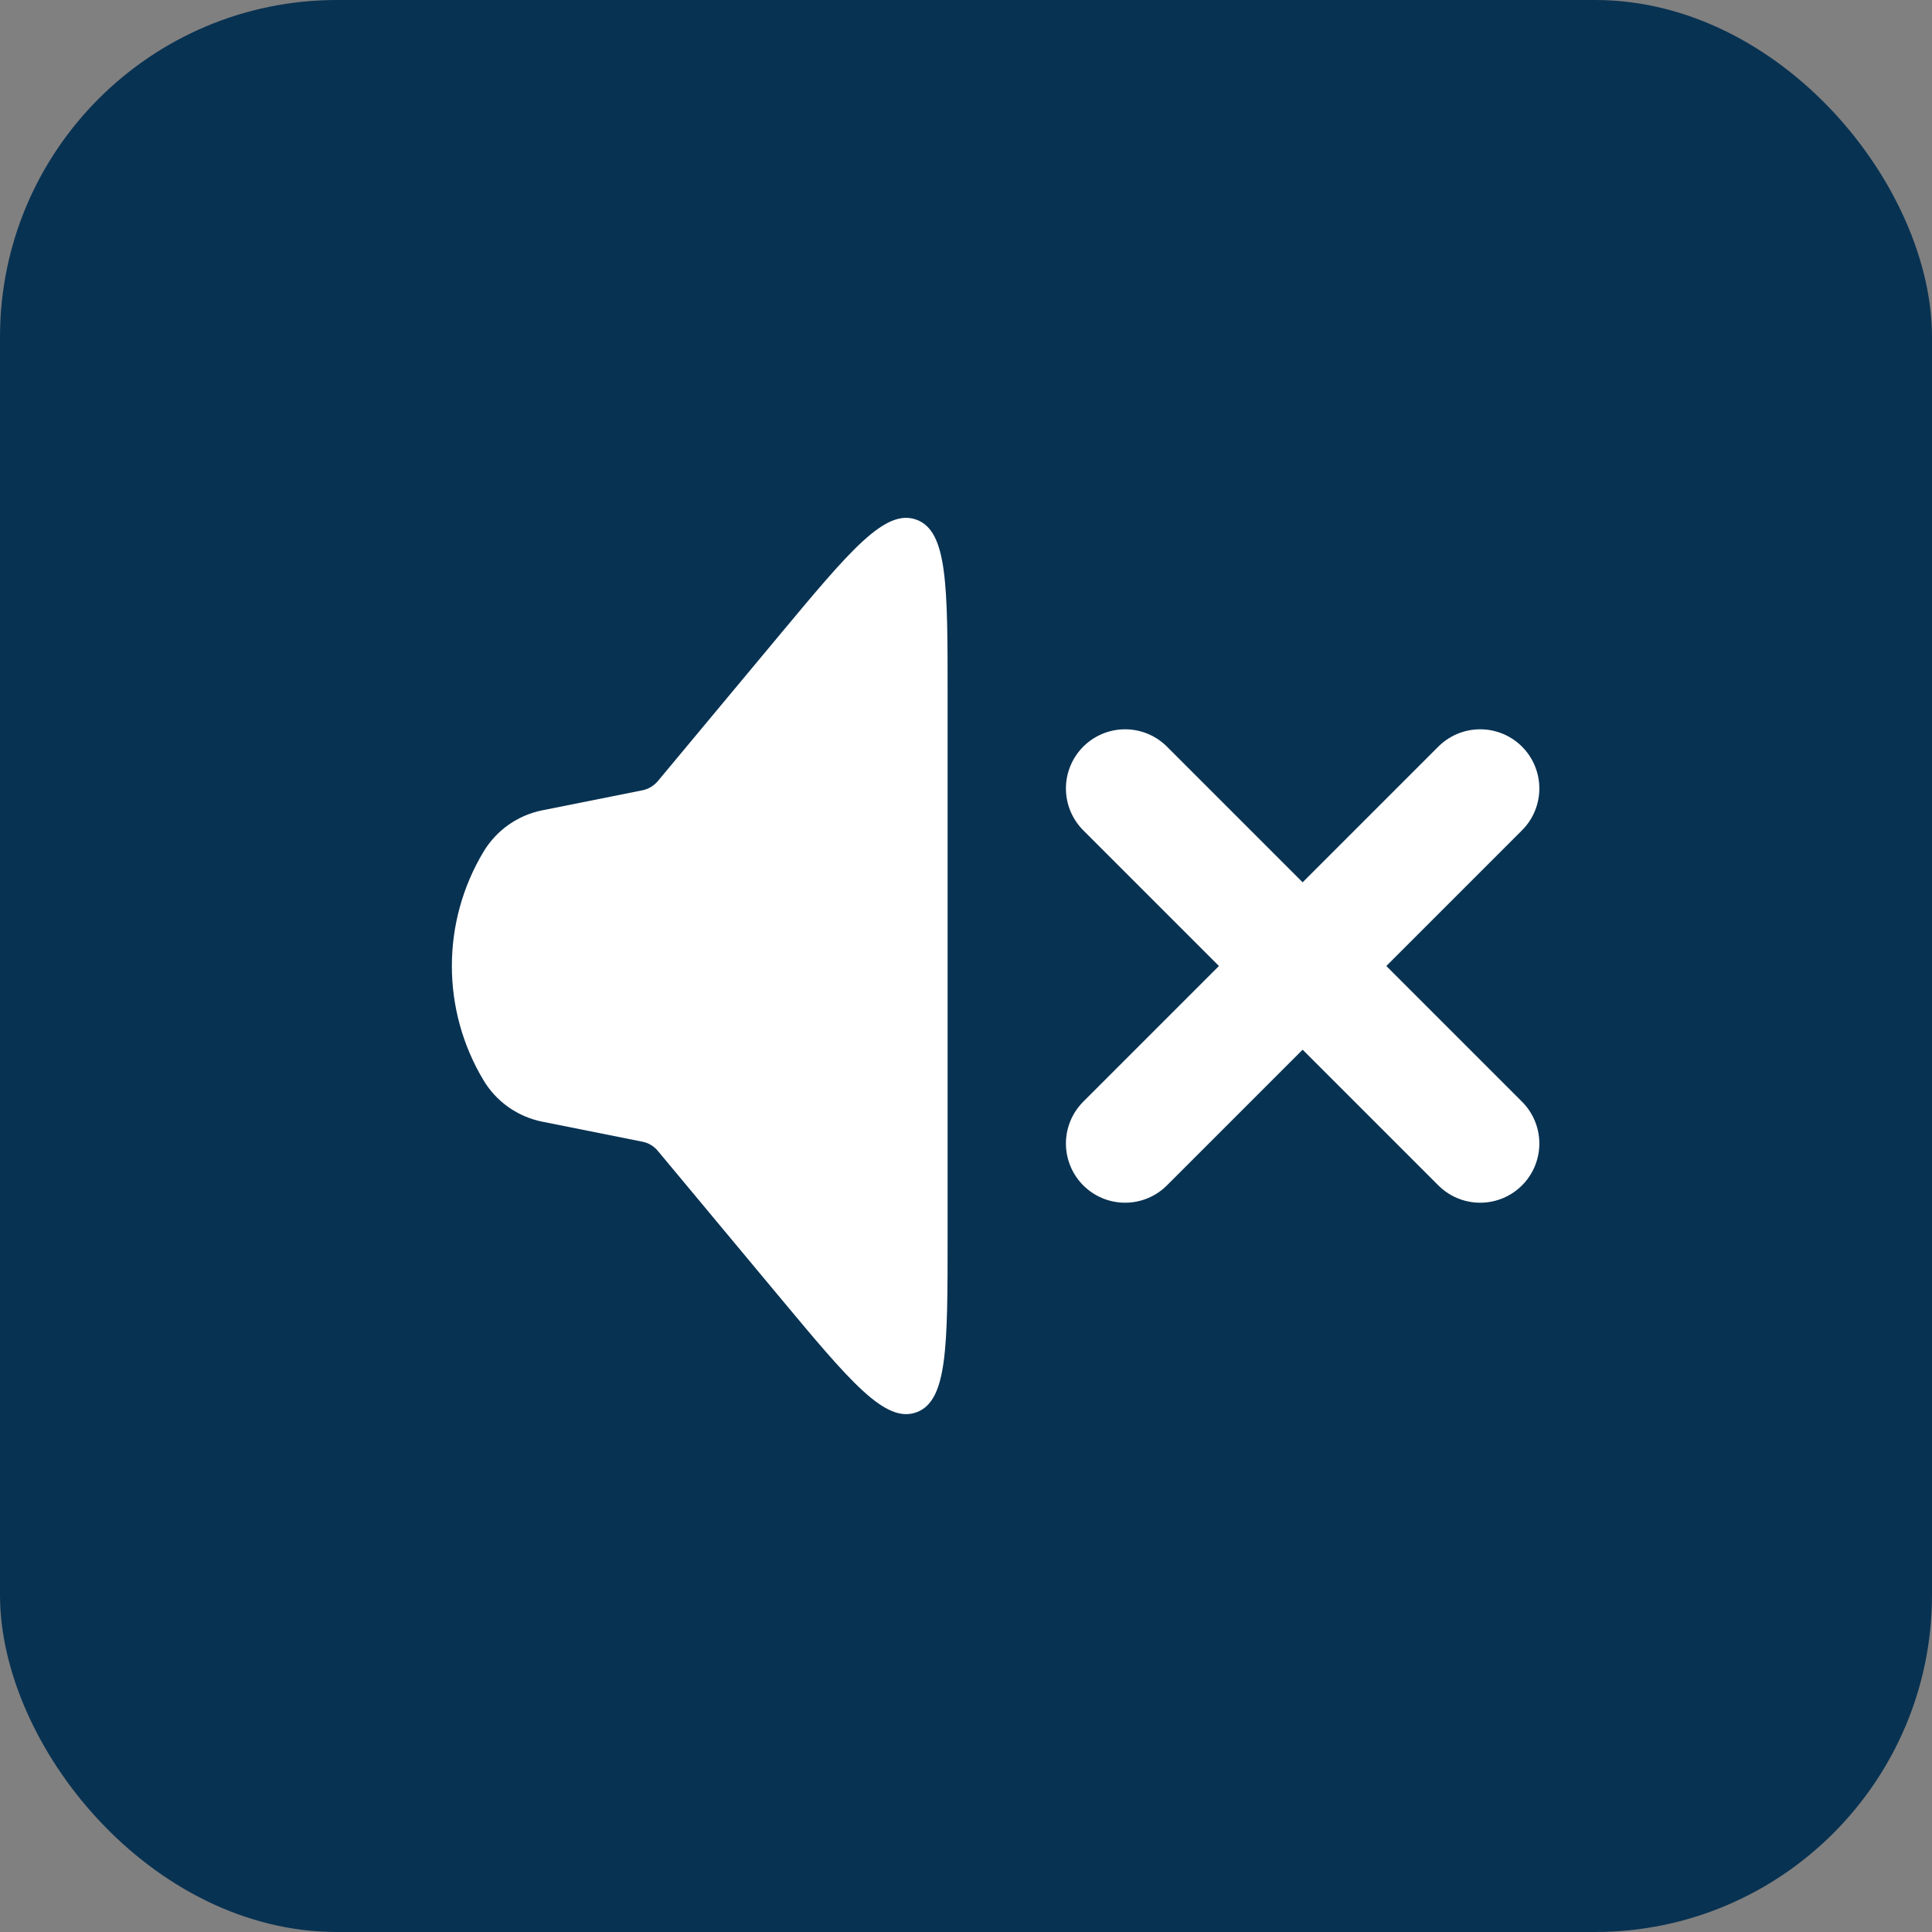
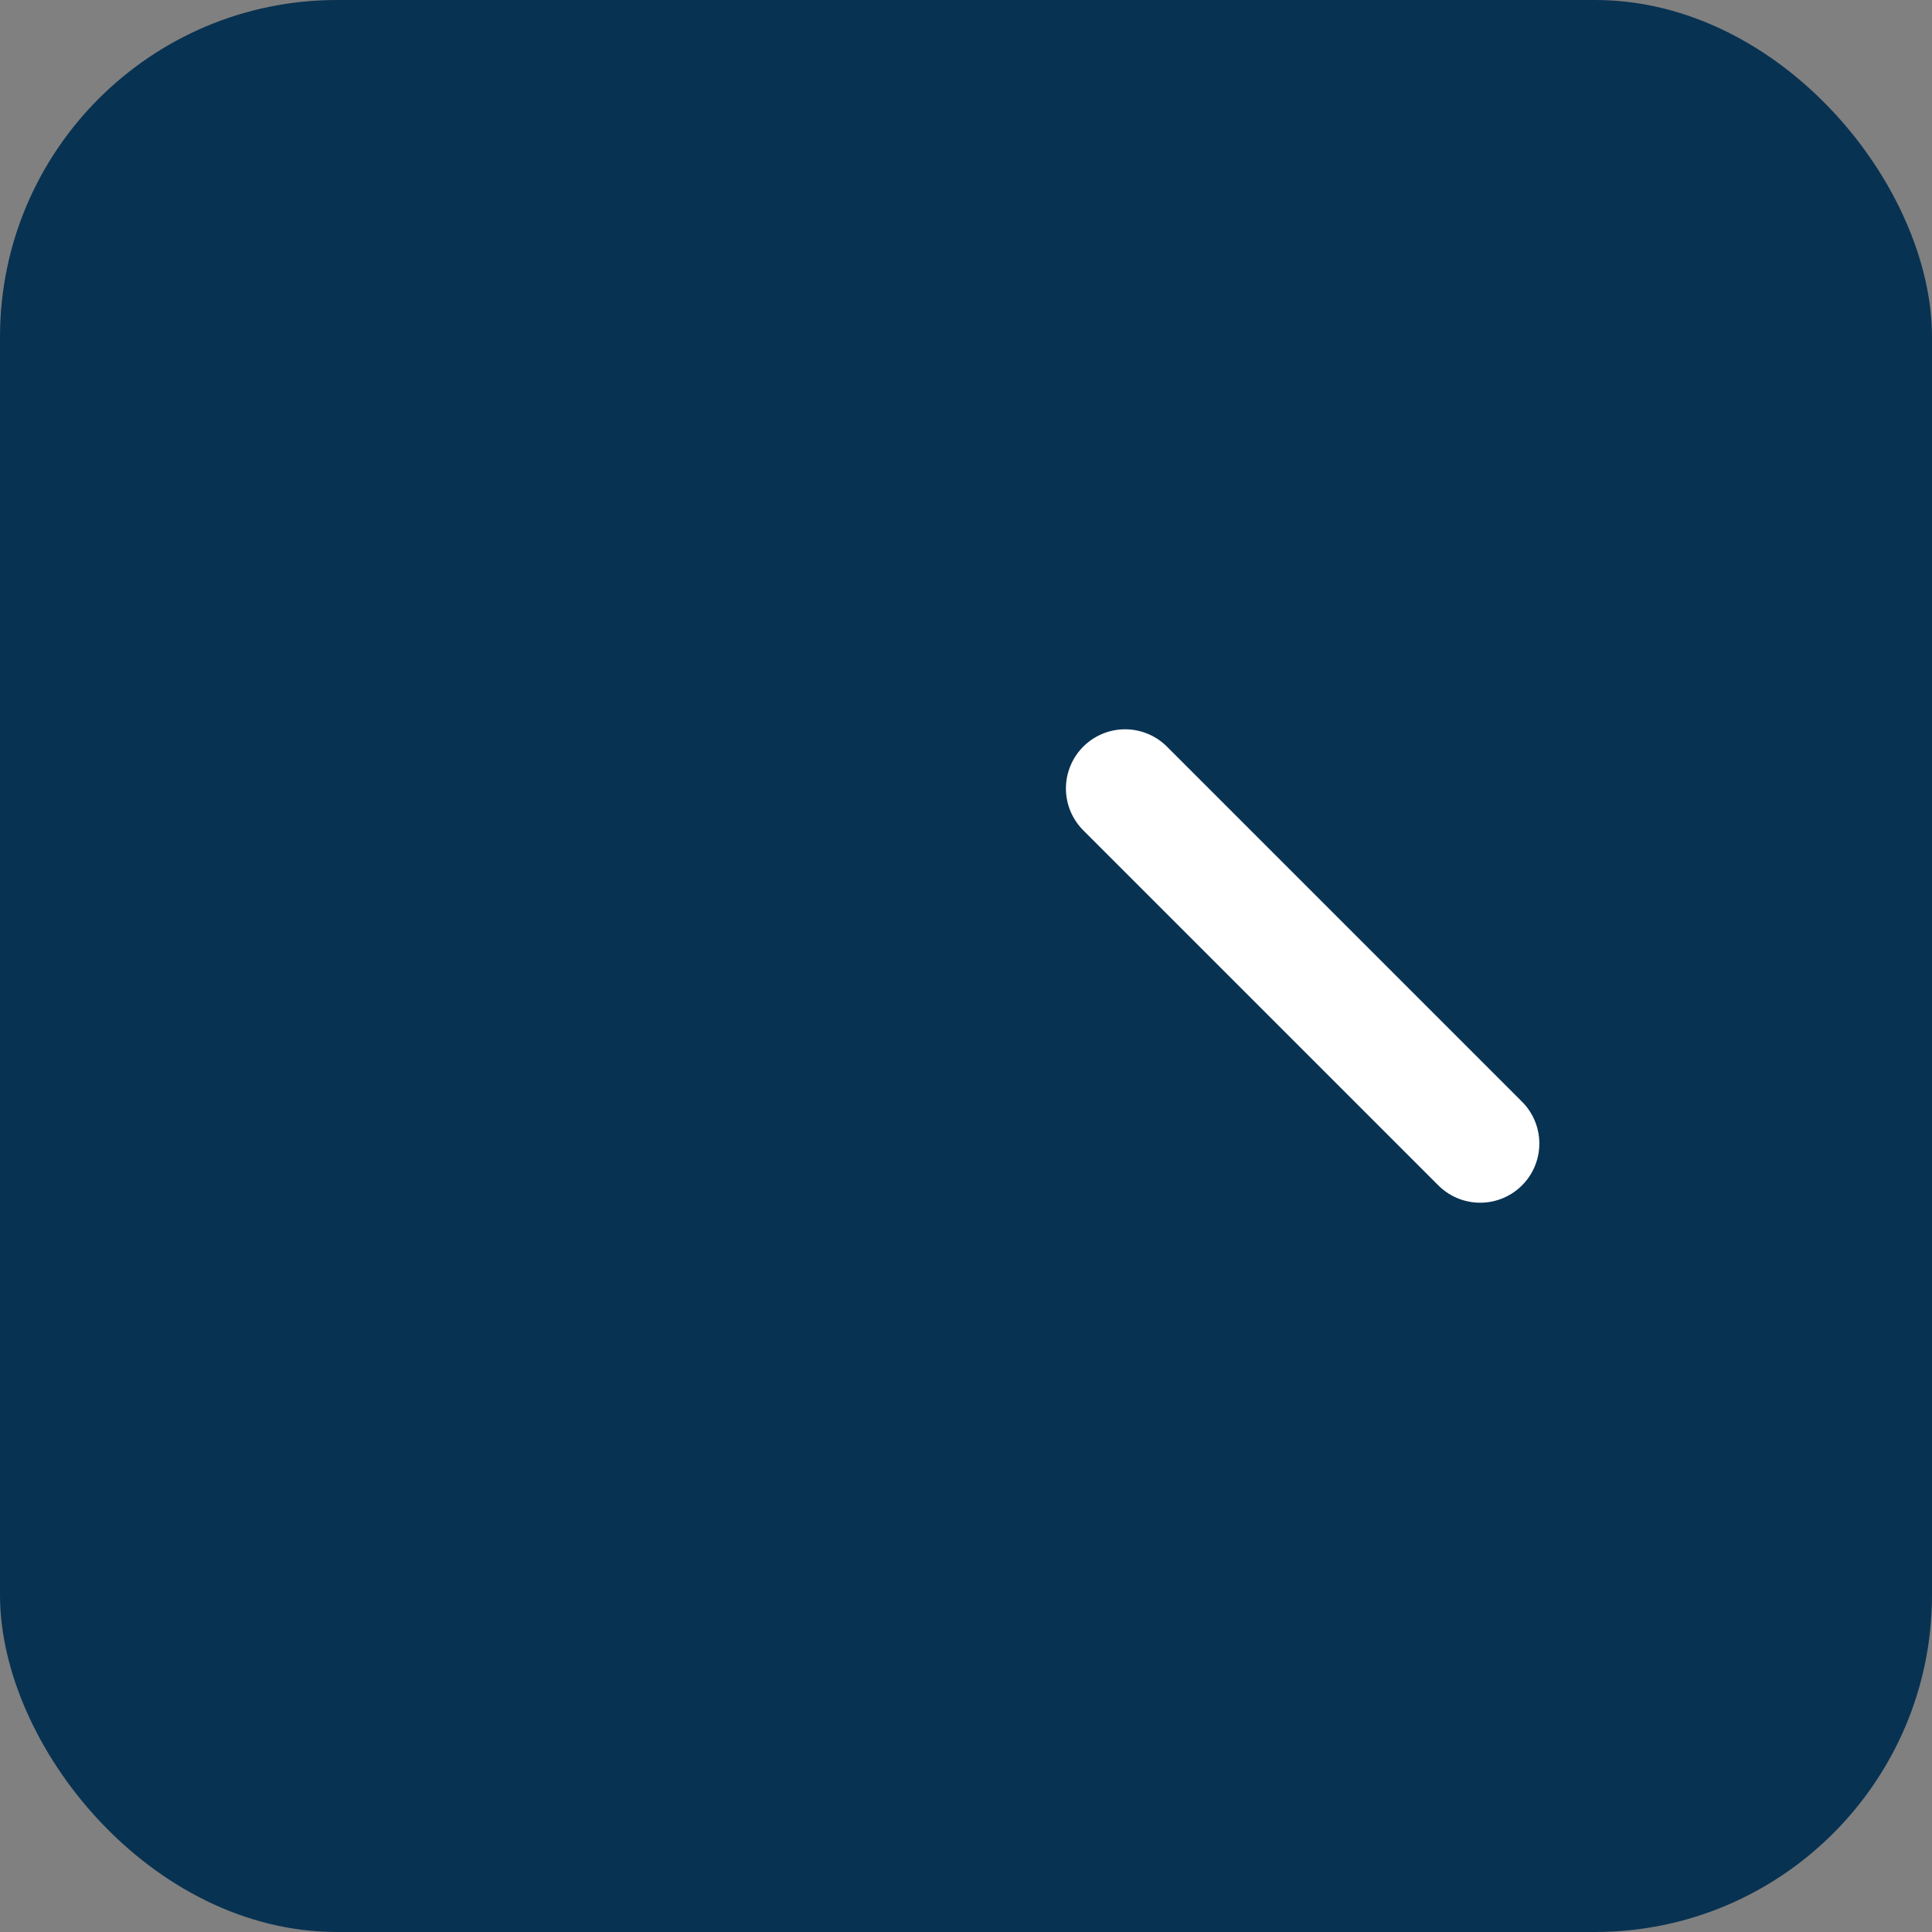
<svg xmlns="http://www.w3.org/2000/svg" viewBox="0 0 275.71 275.71" data-name="Laag 1" id="Laag_1">
  <rect x="0" y="0" width="275.71" height="275.71" fill="#808080" stroke="none" />
  <defs>
    <style>
      .cls-1 {
        fill: #083252;
      }

      .cls-2 {
        fill: #fff;
      }

      .cls-3 {
        fill: none;
        stroke: #fff;
        stroke-linecap: round;
        stroke-miterlimit: 133.33;
        stroke-width: 16.89px;
      }
    </style>
  </defs>
  <rect ry="48.09" rx="48.09" height="275.71" width="275.71" class="cls-1" />
  <g>
-     <path d="M69,154.16c-6.02-10.04-6.02-22.57,0-32.61,1.84-3.06,4.88-5.21,8.38-5.91l14.3-2.86c.85-.17,1.62-.63,2.18-1.29l17.47-20.97c9.99-11.98,14.98-17.98,19.44-16.36,4.46,1.61,4.46,9.41,4.46,25.01v77.37c0,15.6,0,23.4-4.46,25.01-4.46,1.61-9.45-4.38-19.44-16.36l-17.47-20.97c-.56-.67-1.32-1.12-2.18-1.29l-14.3-2.86c-3.5-.7-6.55-2.85-8.38-5.91h0Z" class="cls-2" />
-     <path d="M160.56,163.19l50.67-50.67" class="cls-3" />
    <path d="M211.23,163.19l-50.67-50.67" class="cls-3" />
  </g>
</svg>